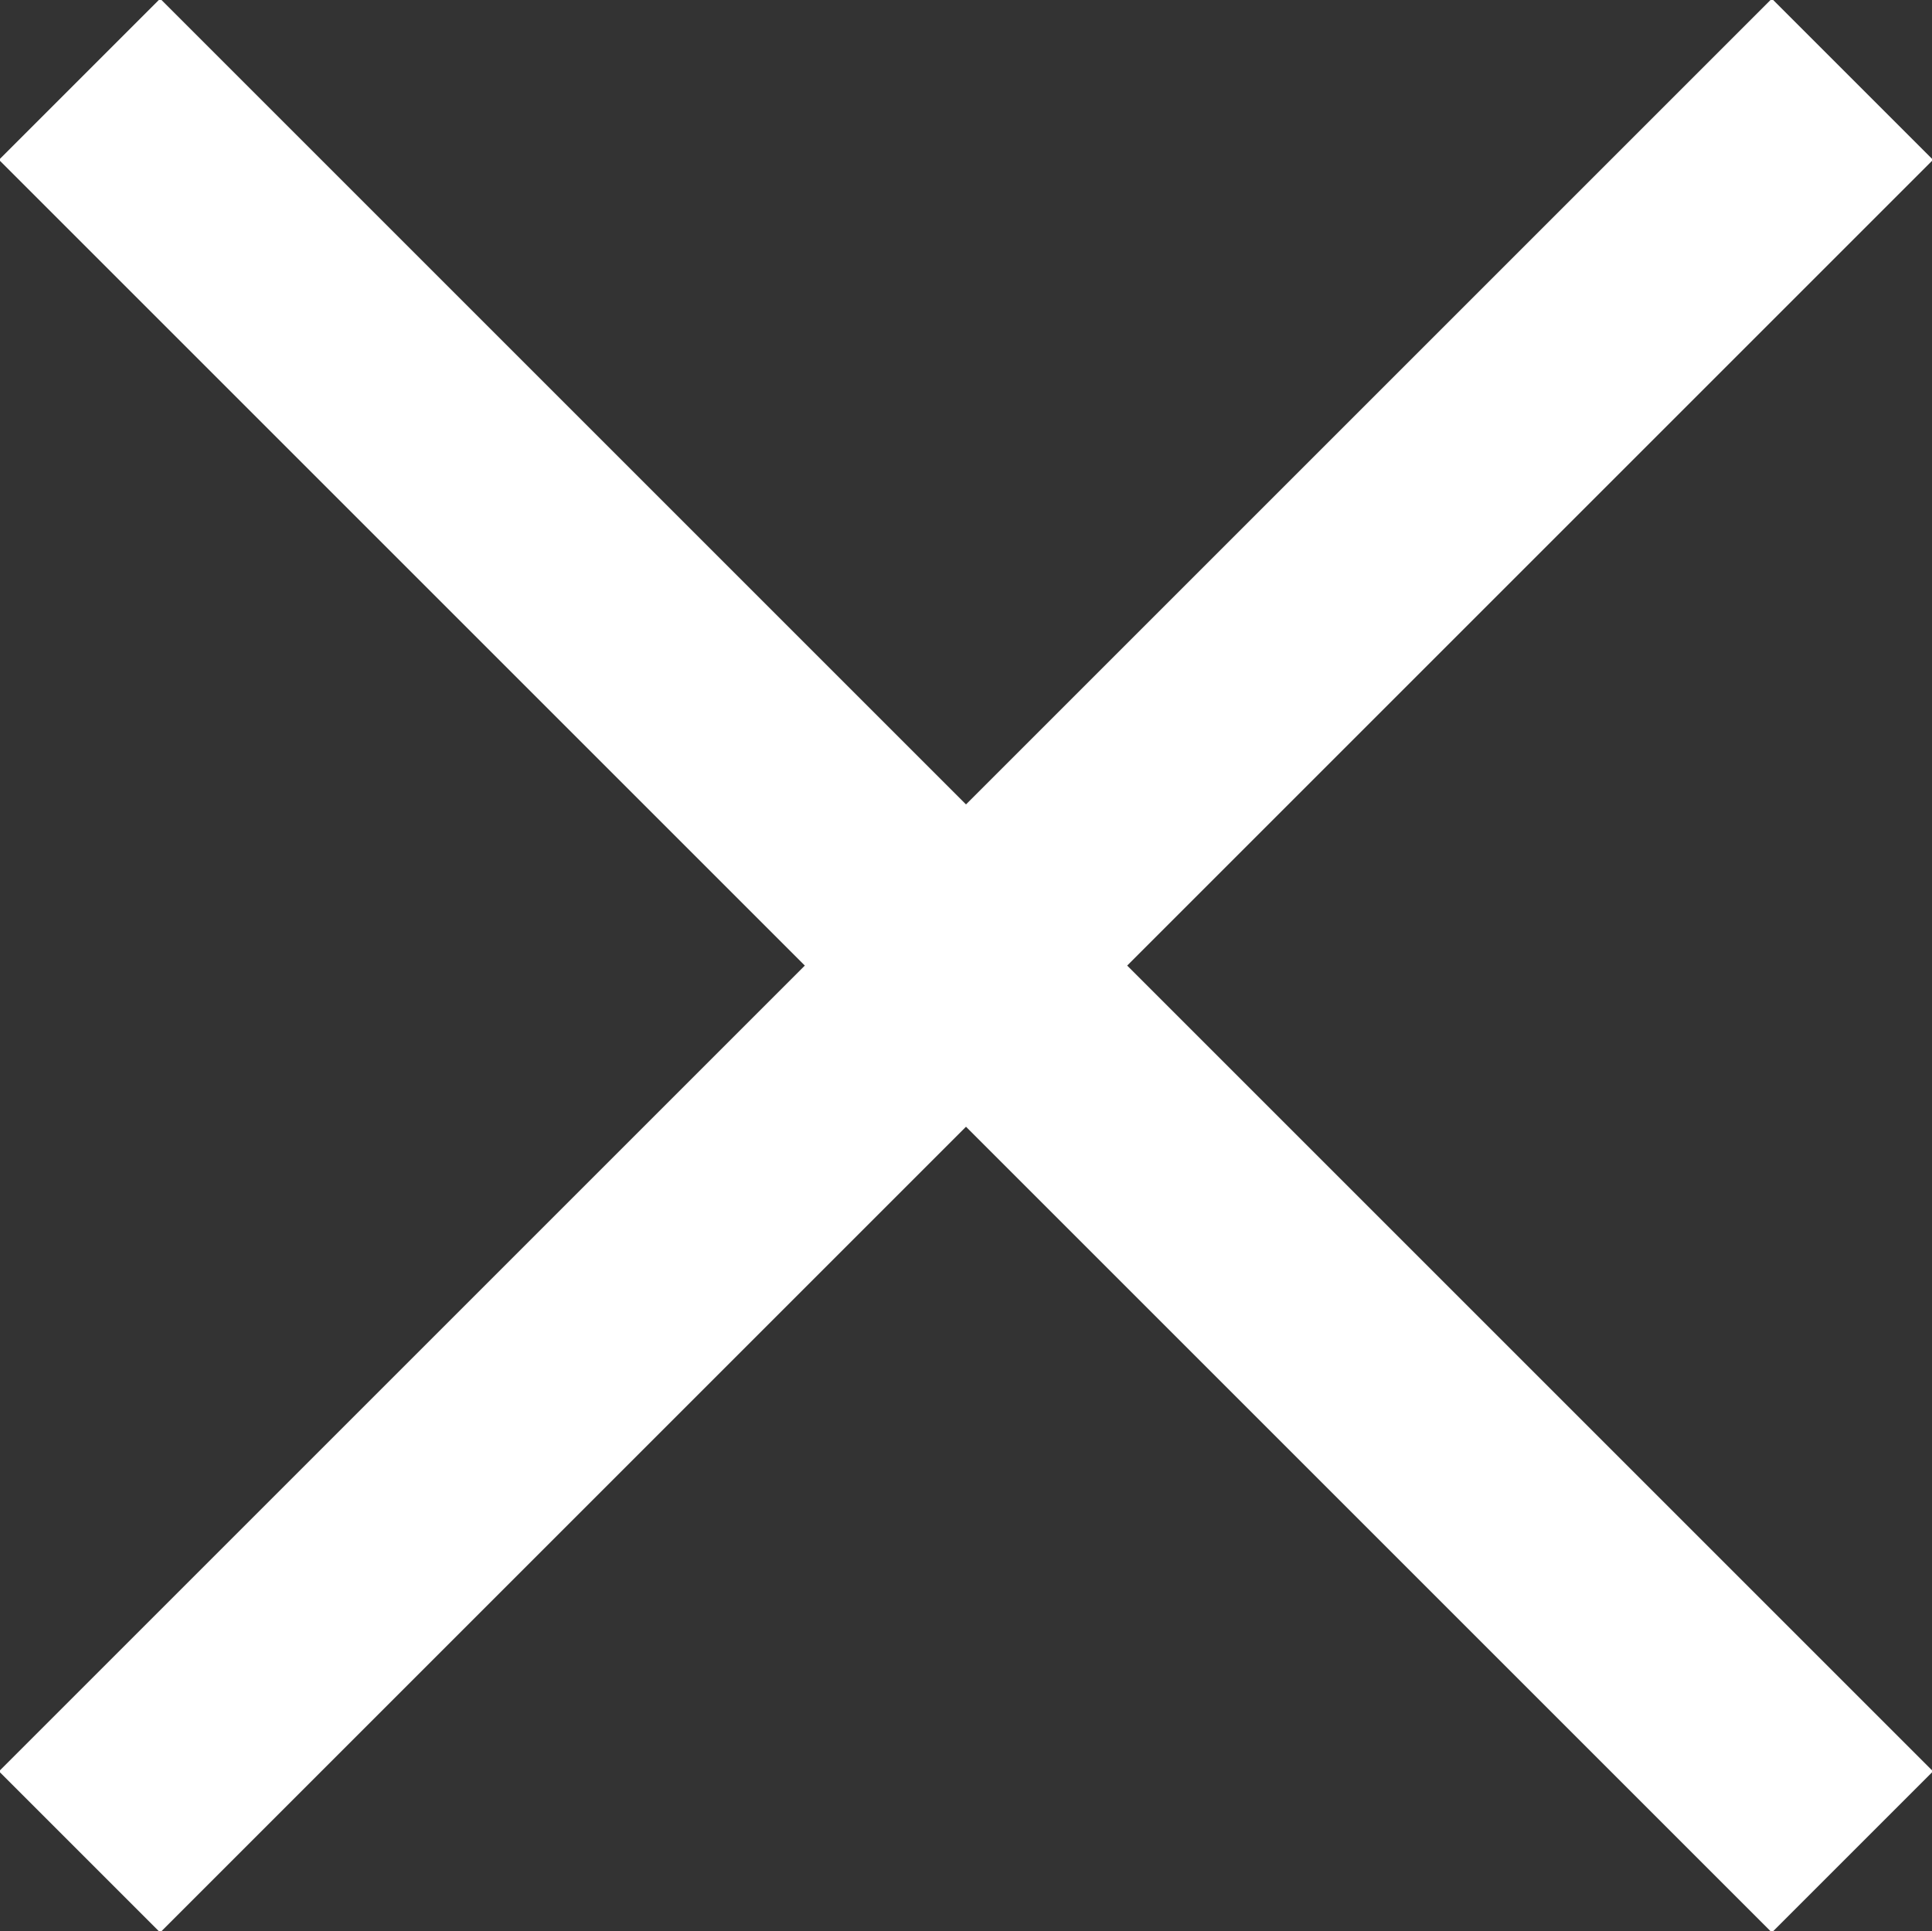
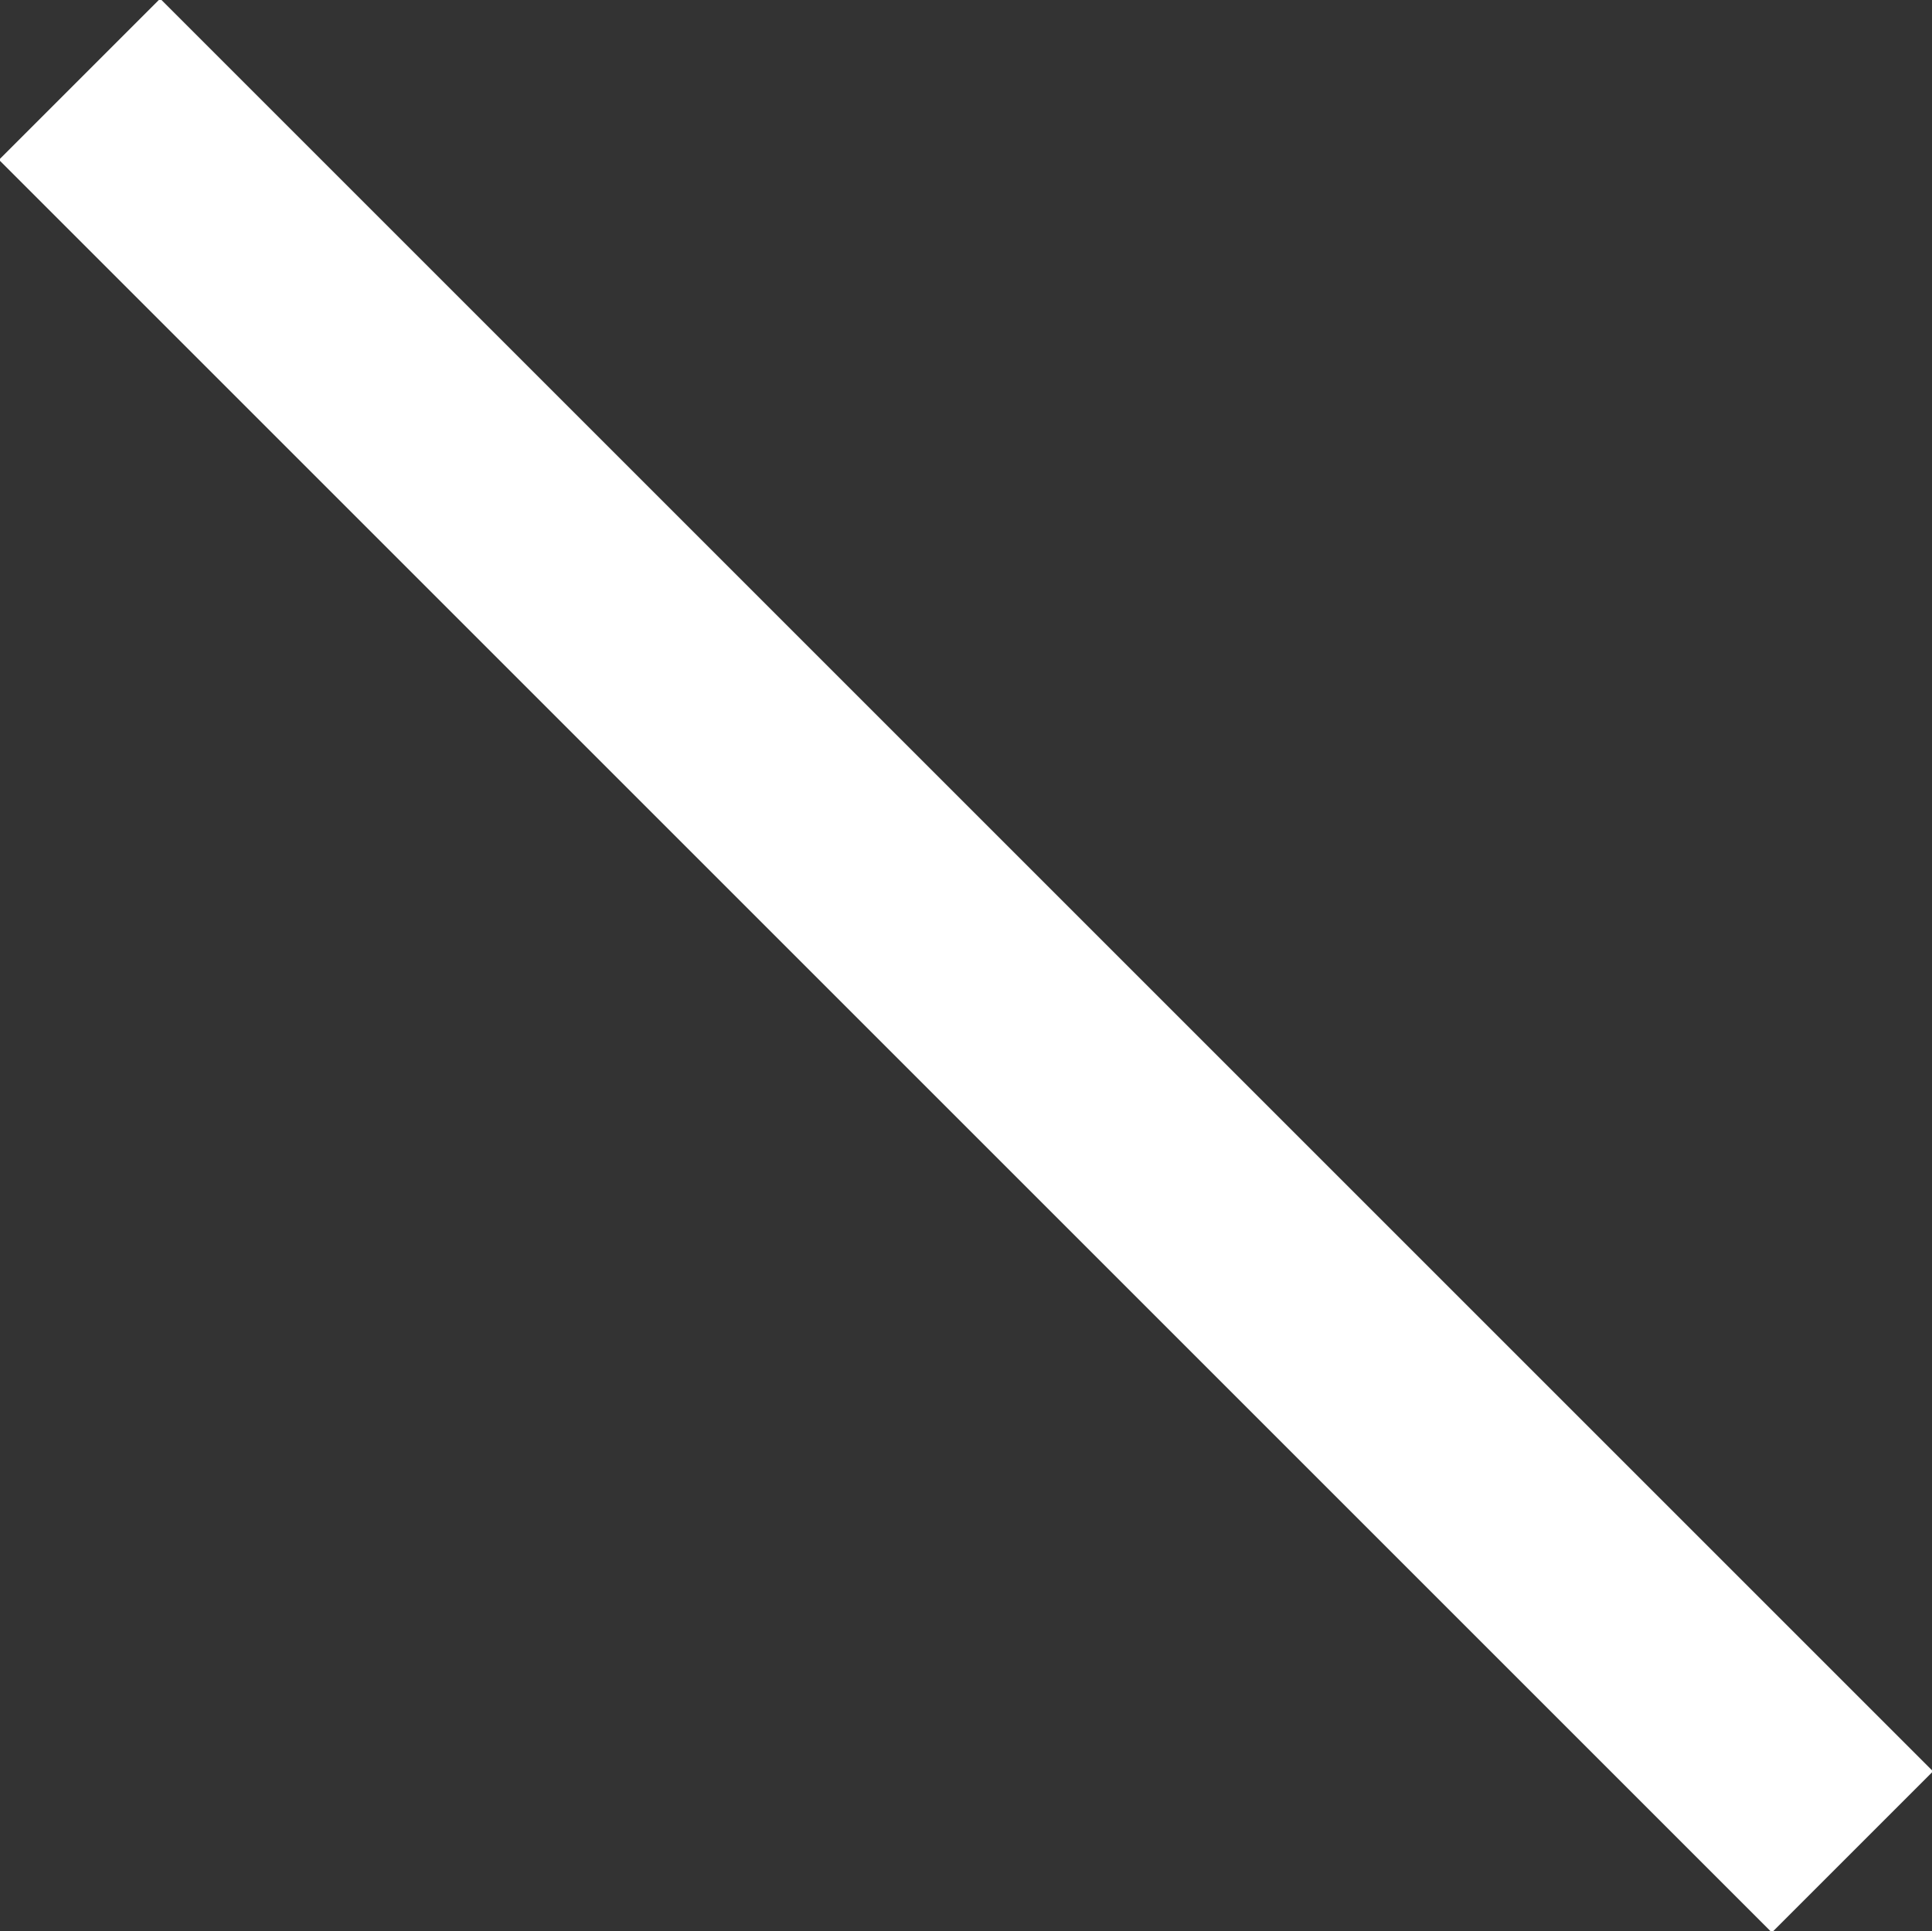
<svg xmlns="http://www.w3.org/2000/svg" preserveAspectRatio="xMidYMid" width="18.88" height="18.875" viewBox="0 0 18.88 18.875">
  <rect x="0" y="0" width="18.88" height="18.875" fill="#333333" stroke="none" />
  <defs>
    <style>
      .cls-1 {
        fill: #fff;
        fill-rule: evenodd;
      }
    </style>
  </defs>
  <g>
    <path d="M1.565,-0.013 L18.890,17.312 L17.315,18.887 L-0.010,1.562 L1.565,-0.013 Z" class="cls-1" />
-     <path d="M17.315,-0.013 L18.890,1.562 L1.565,18.887 L-0.010,17.312 L17.315,-0.013 Z" class="cls-1" />
  </g>
</svg>